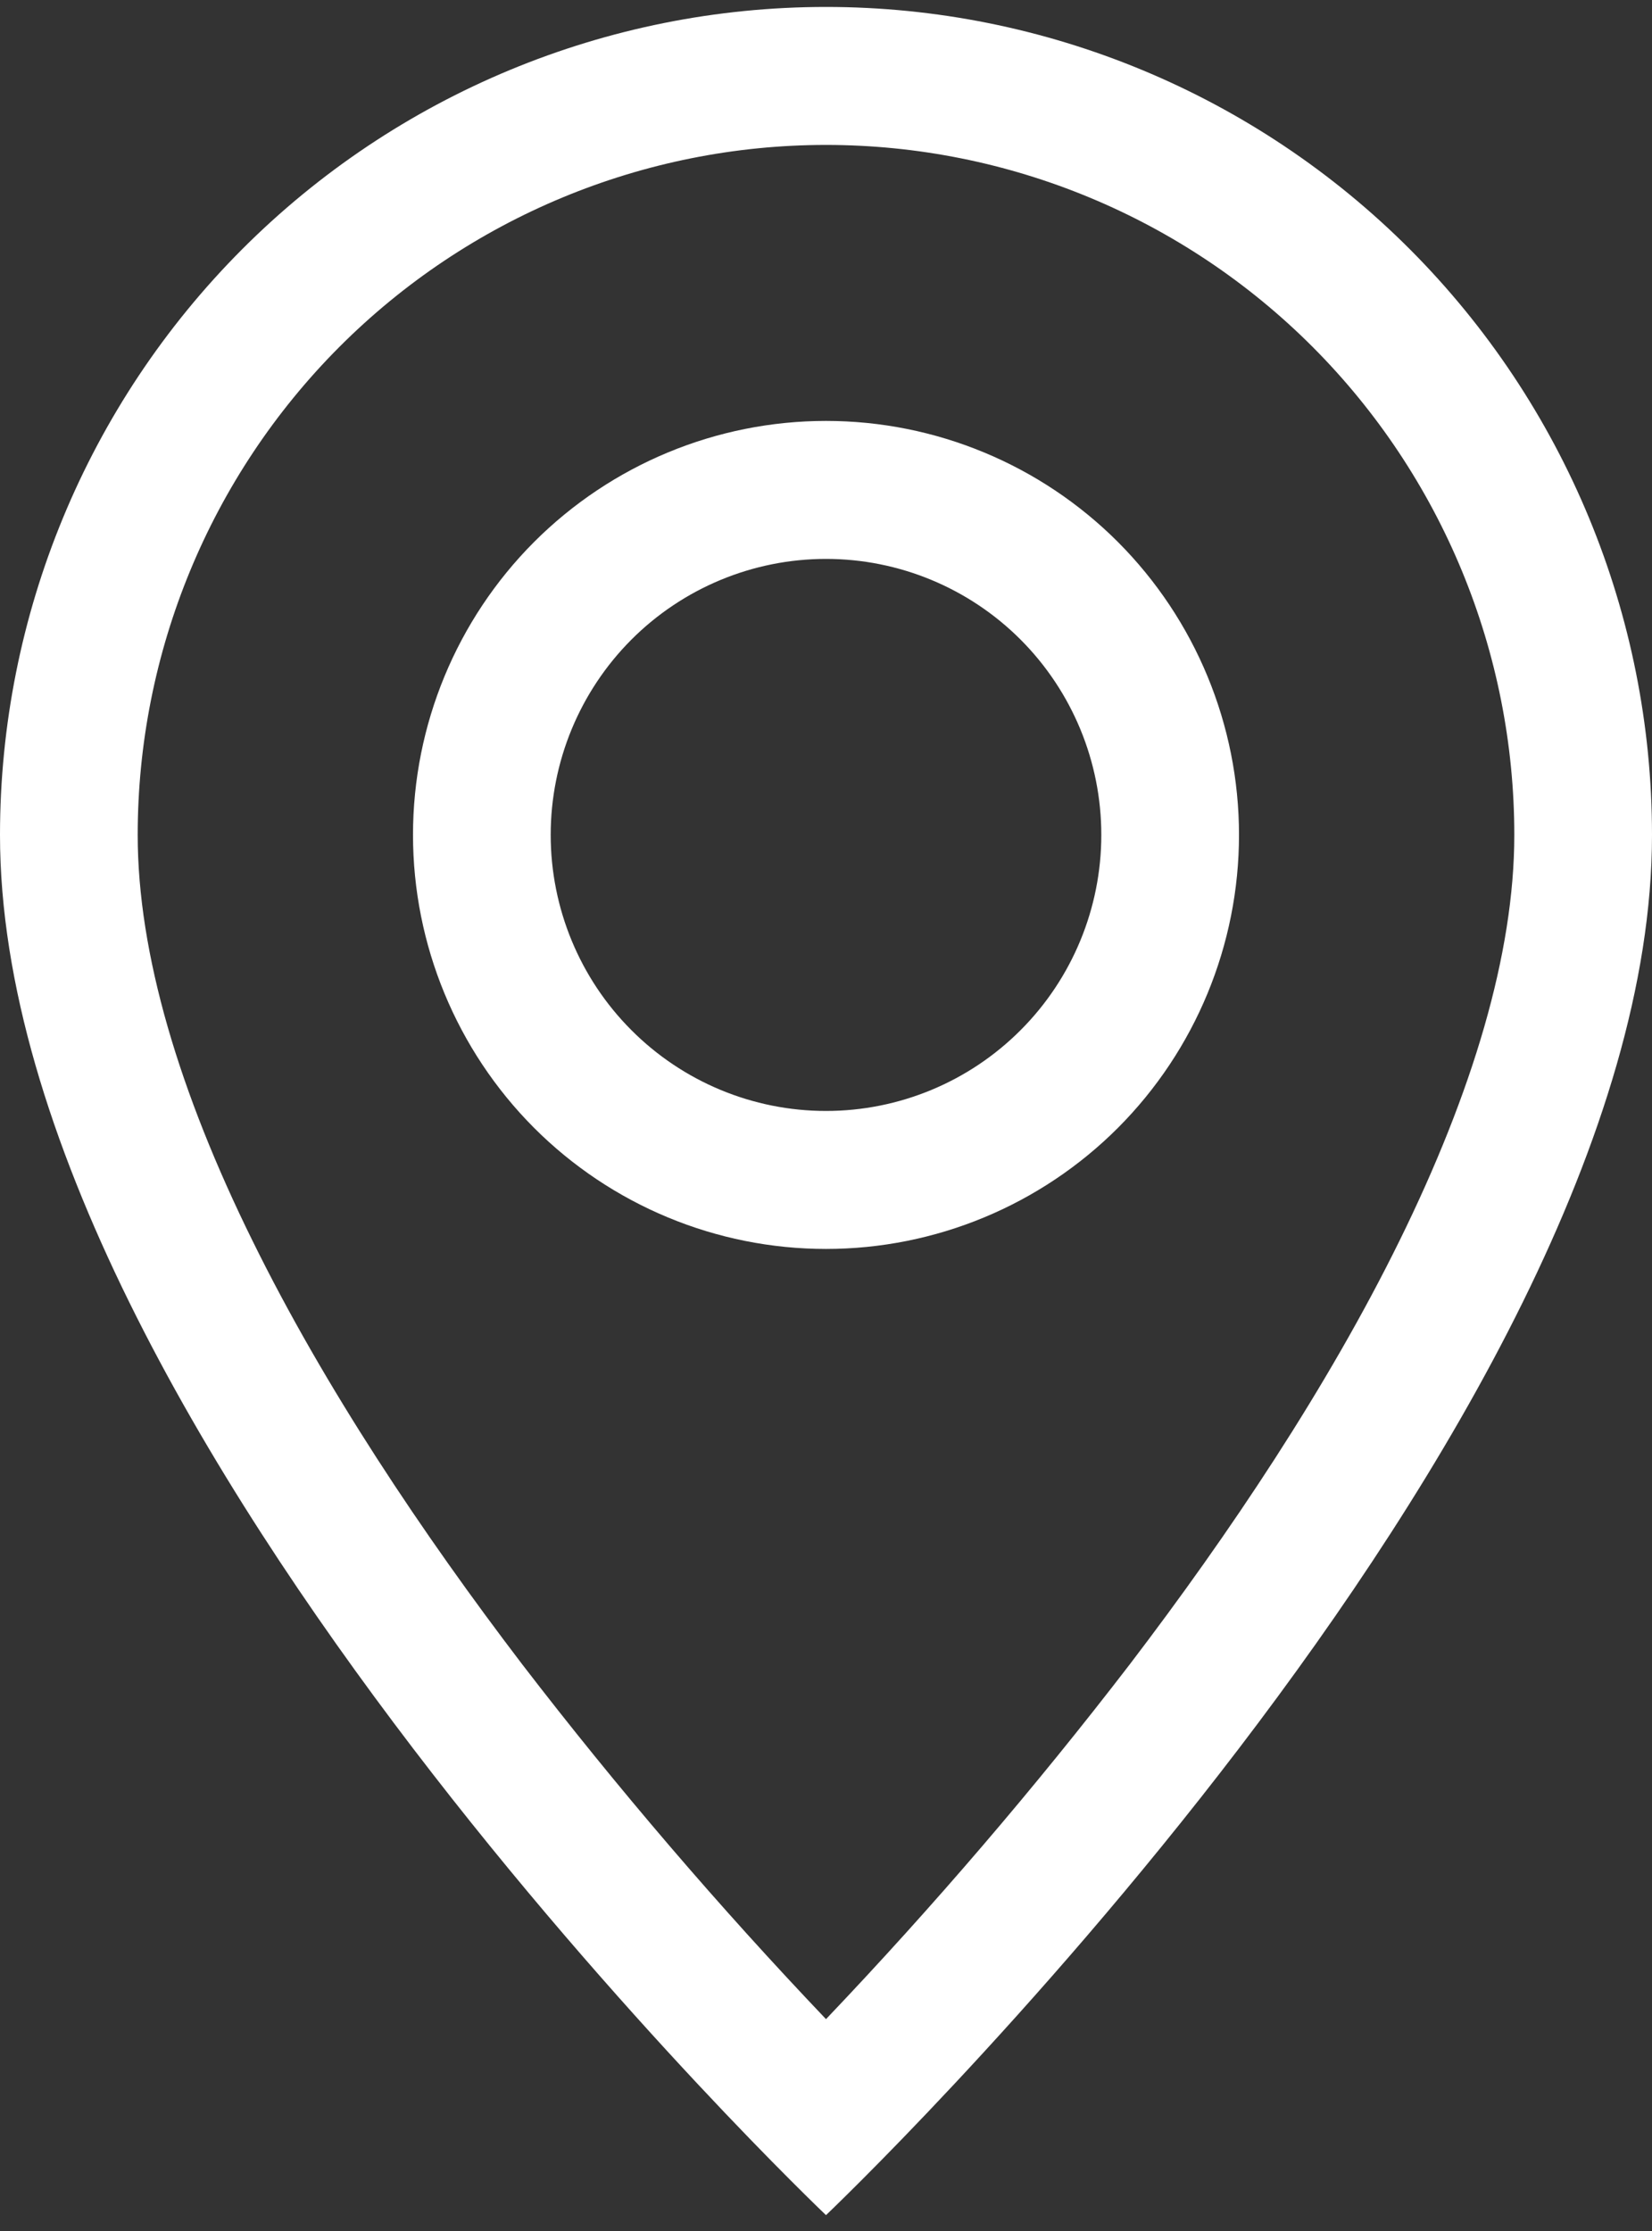
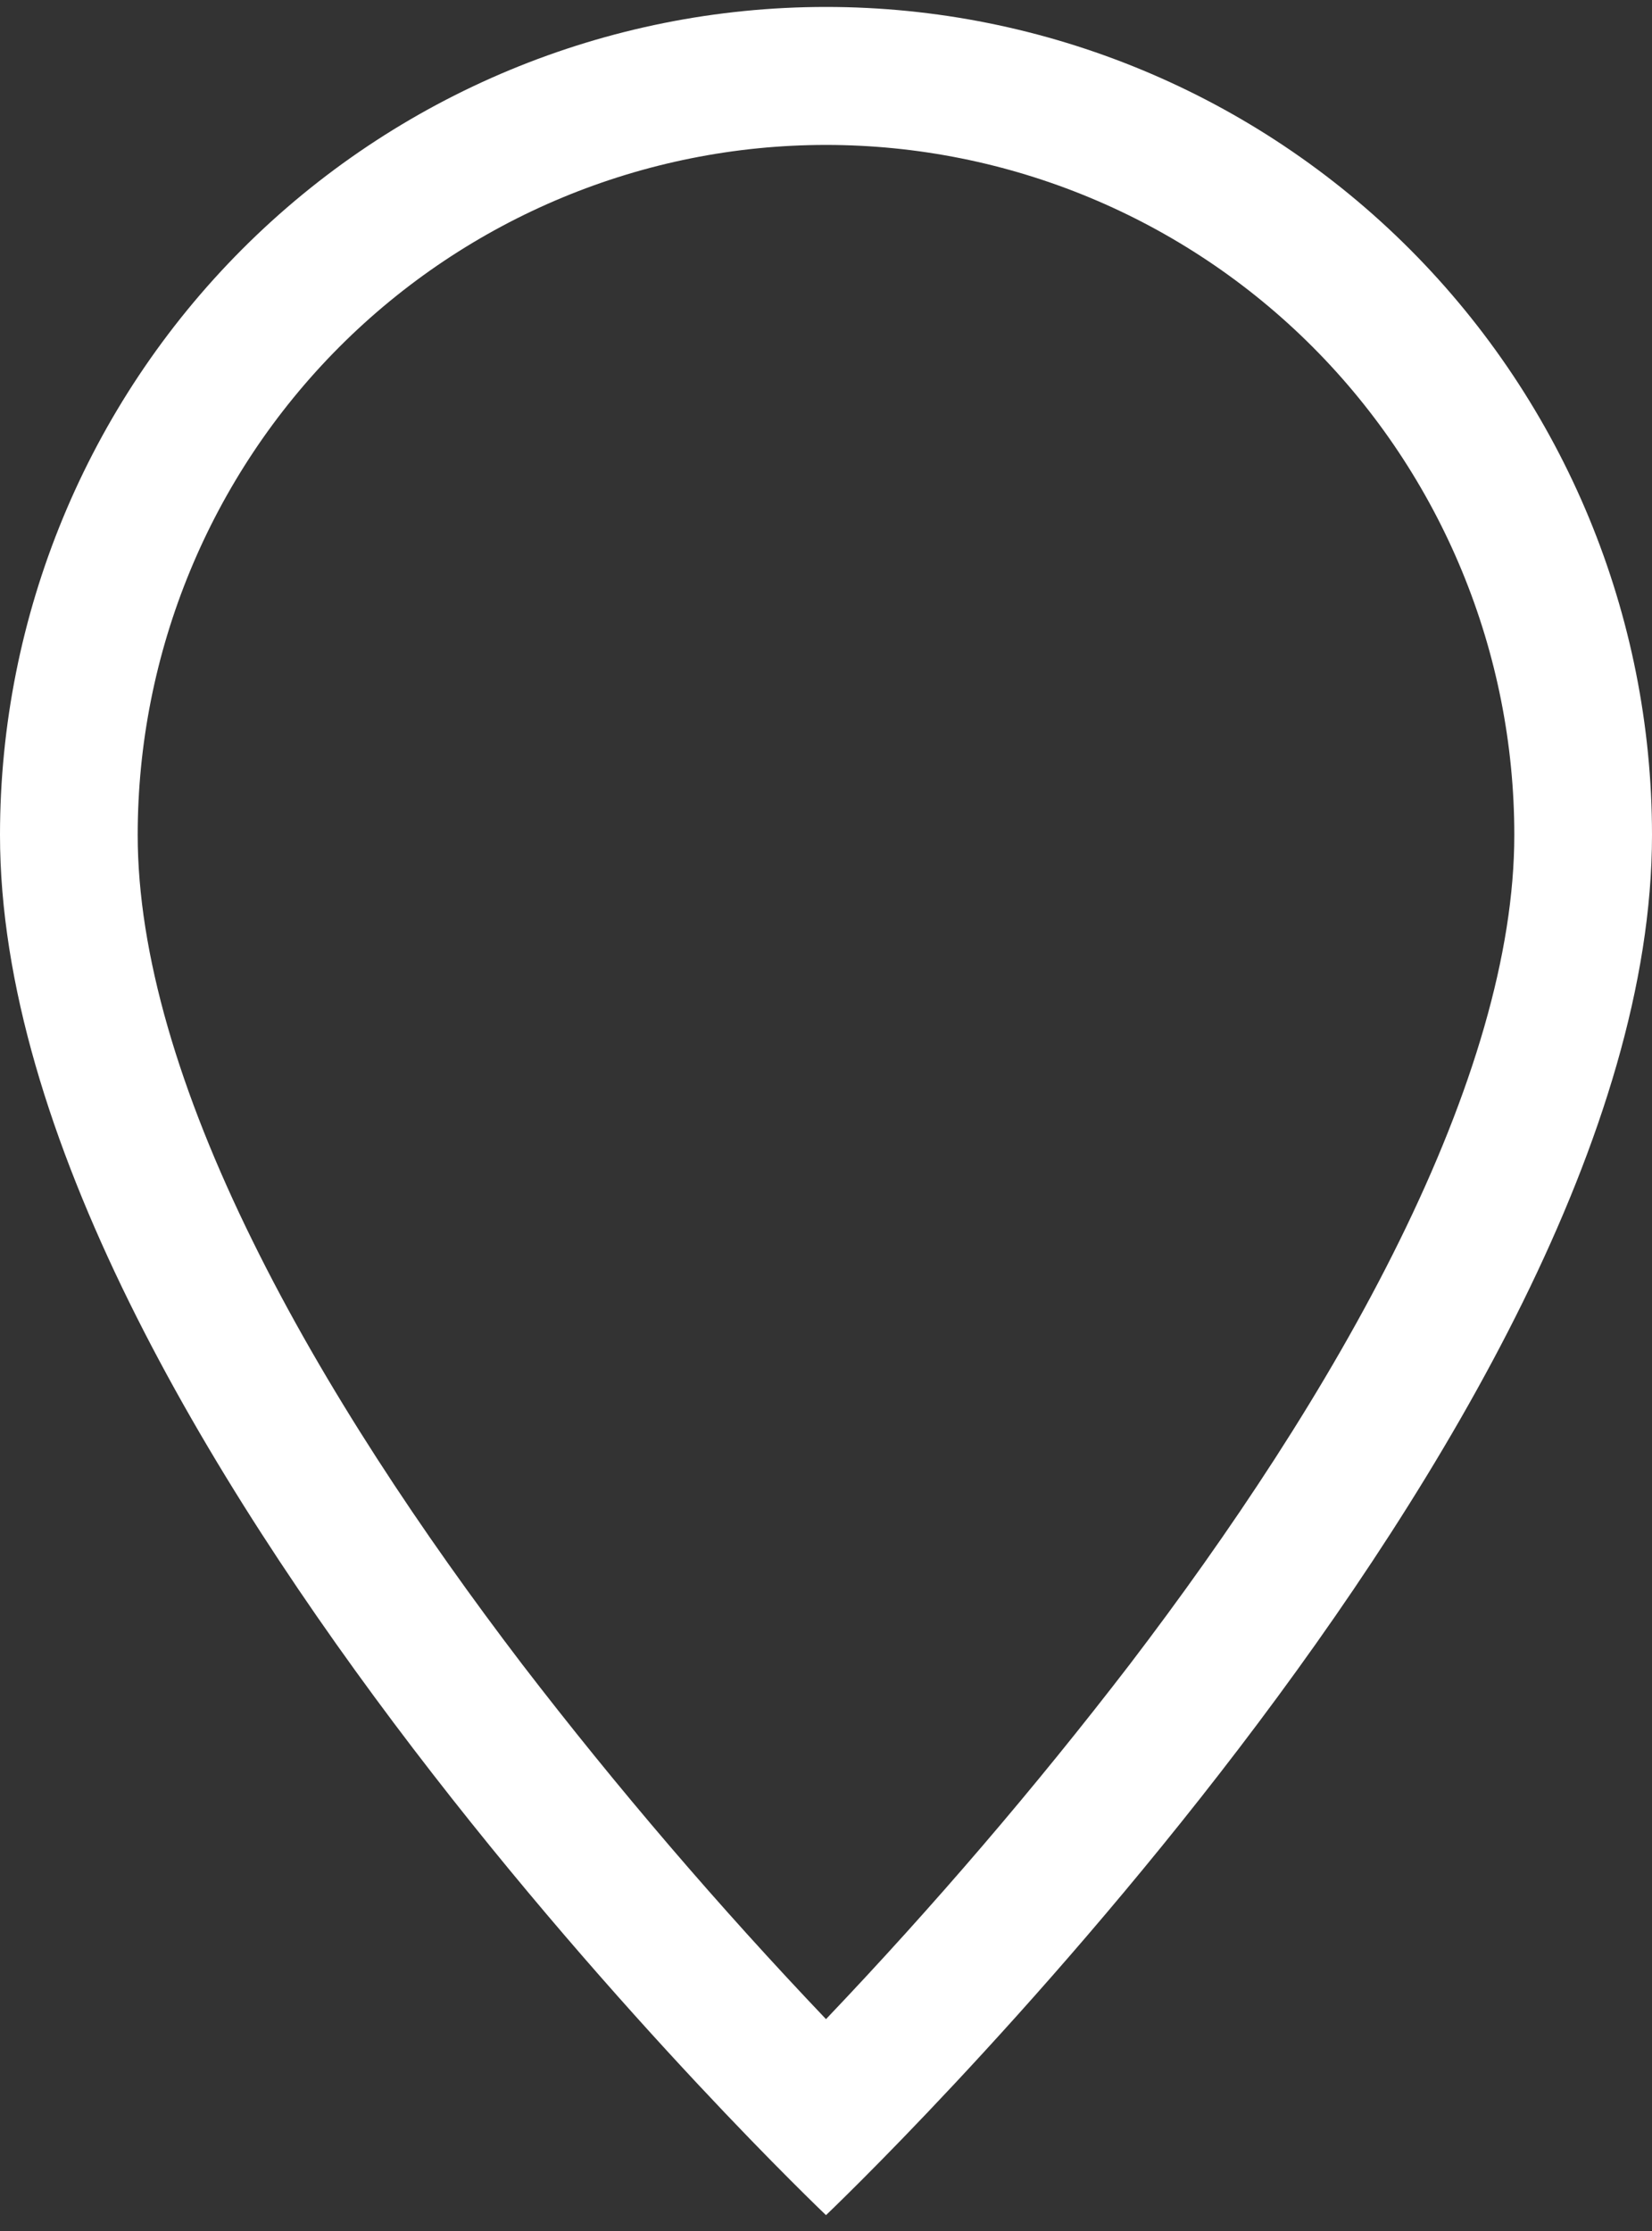
<svg xmlns="http://www.w3.org/2000/svg" width="20" height="27" viewBox="0 0 20 27" fill="none">
  <rect x="0" y="0" width="20" height="27" fill="#333333" stroke="none" />
  <path d="M16.943 15.016C16.07 16.79 14.887 18.557 13.677 20.143C12.528 21.638 11.3 23.071 10 24.436C8.7 23.071 7.472 21.638 6.323 20.143C5.113 18.557 3.93 16.79 3.057 15.016C2.173 13.224 1.667 11.545 1.667 10.105C1.667 7.89 2.545 5.766 4.107 4.2C5.67 2.634 7.79 1.754 10 1.754C12.21 1.754 14.33 2.634 15.893 4.2C17.455 5.766 18.333 7.89 18.333 10.105C18.333 11.545 17.825 13.224 16.943 15.016ZM10 26.808C10 26.808 20 17.311 20 10.105C20 7.447 18.946 4.899 17.071 3.019C15.196 1.14 12.652 0.084 10 0.084C7.348 0.084 4.804 1.14 2.929 3.019C1.054 4.899 3.95203e-08 7.447 0 10.105C0 17.311 10 26.808 10 26.808Z" fill="white" />
-   <path d="M10 13.445C9.116 13.445 8.268 13.093 7.643 12.466C7.018 11.84 6.667 10.99 6.667 10.104C6.667 9.218 7.018 8.369 7.643 7.742C8.268 7.116 9.116 6.764 10 6.764C10.884 6.764 11.732 7.116 12.357 7.742C12.982 8.369 13.333 9.218 13.333 10.104C13.333 10.99 12.982 11.84 12.357 12.466C11.732 13.093 10.884 13.445 10 13.445ZM10 15.115C11.326 15.115 12.598 14.587 13.536 13.648C14.473 12.708 15 11.433 15 10.104C15 8.775 14.473 7.501 13.536 6.561C12.598 5.622 11.326 5.094 10 5.094C8.674 5.094 7.402 5.622 6.464 6.561C5.527 7.501 5 8.775 5 10.104C5 11.433 5.527 12.708 6.464 13.648C7.402 14.587 8.674 15.115 10 15.115Z" fill="white" />
</svg>